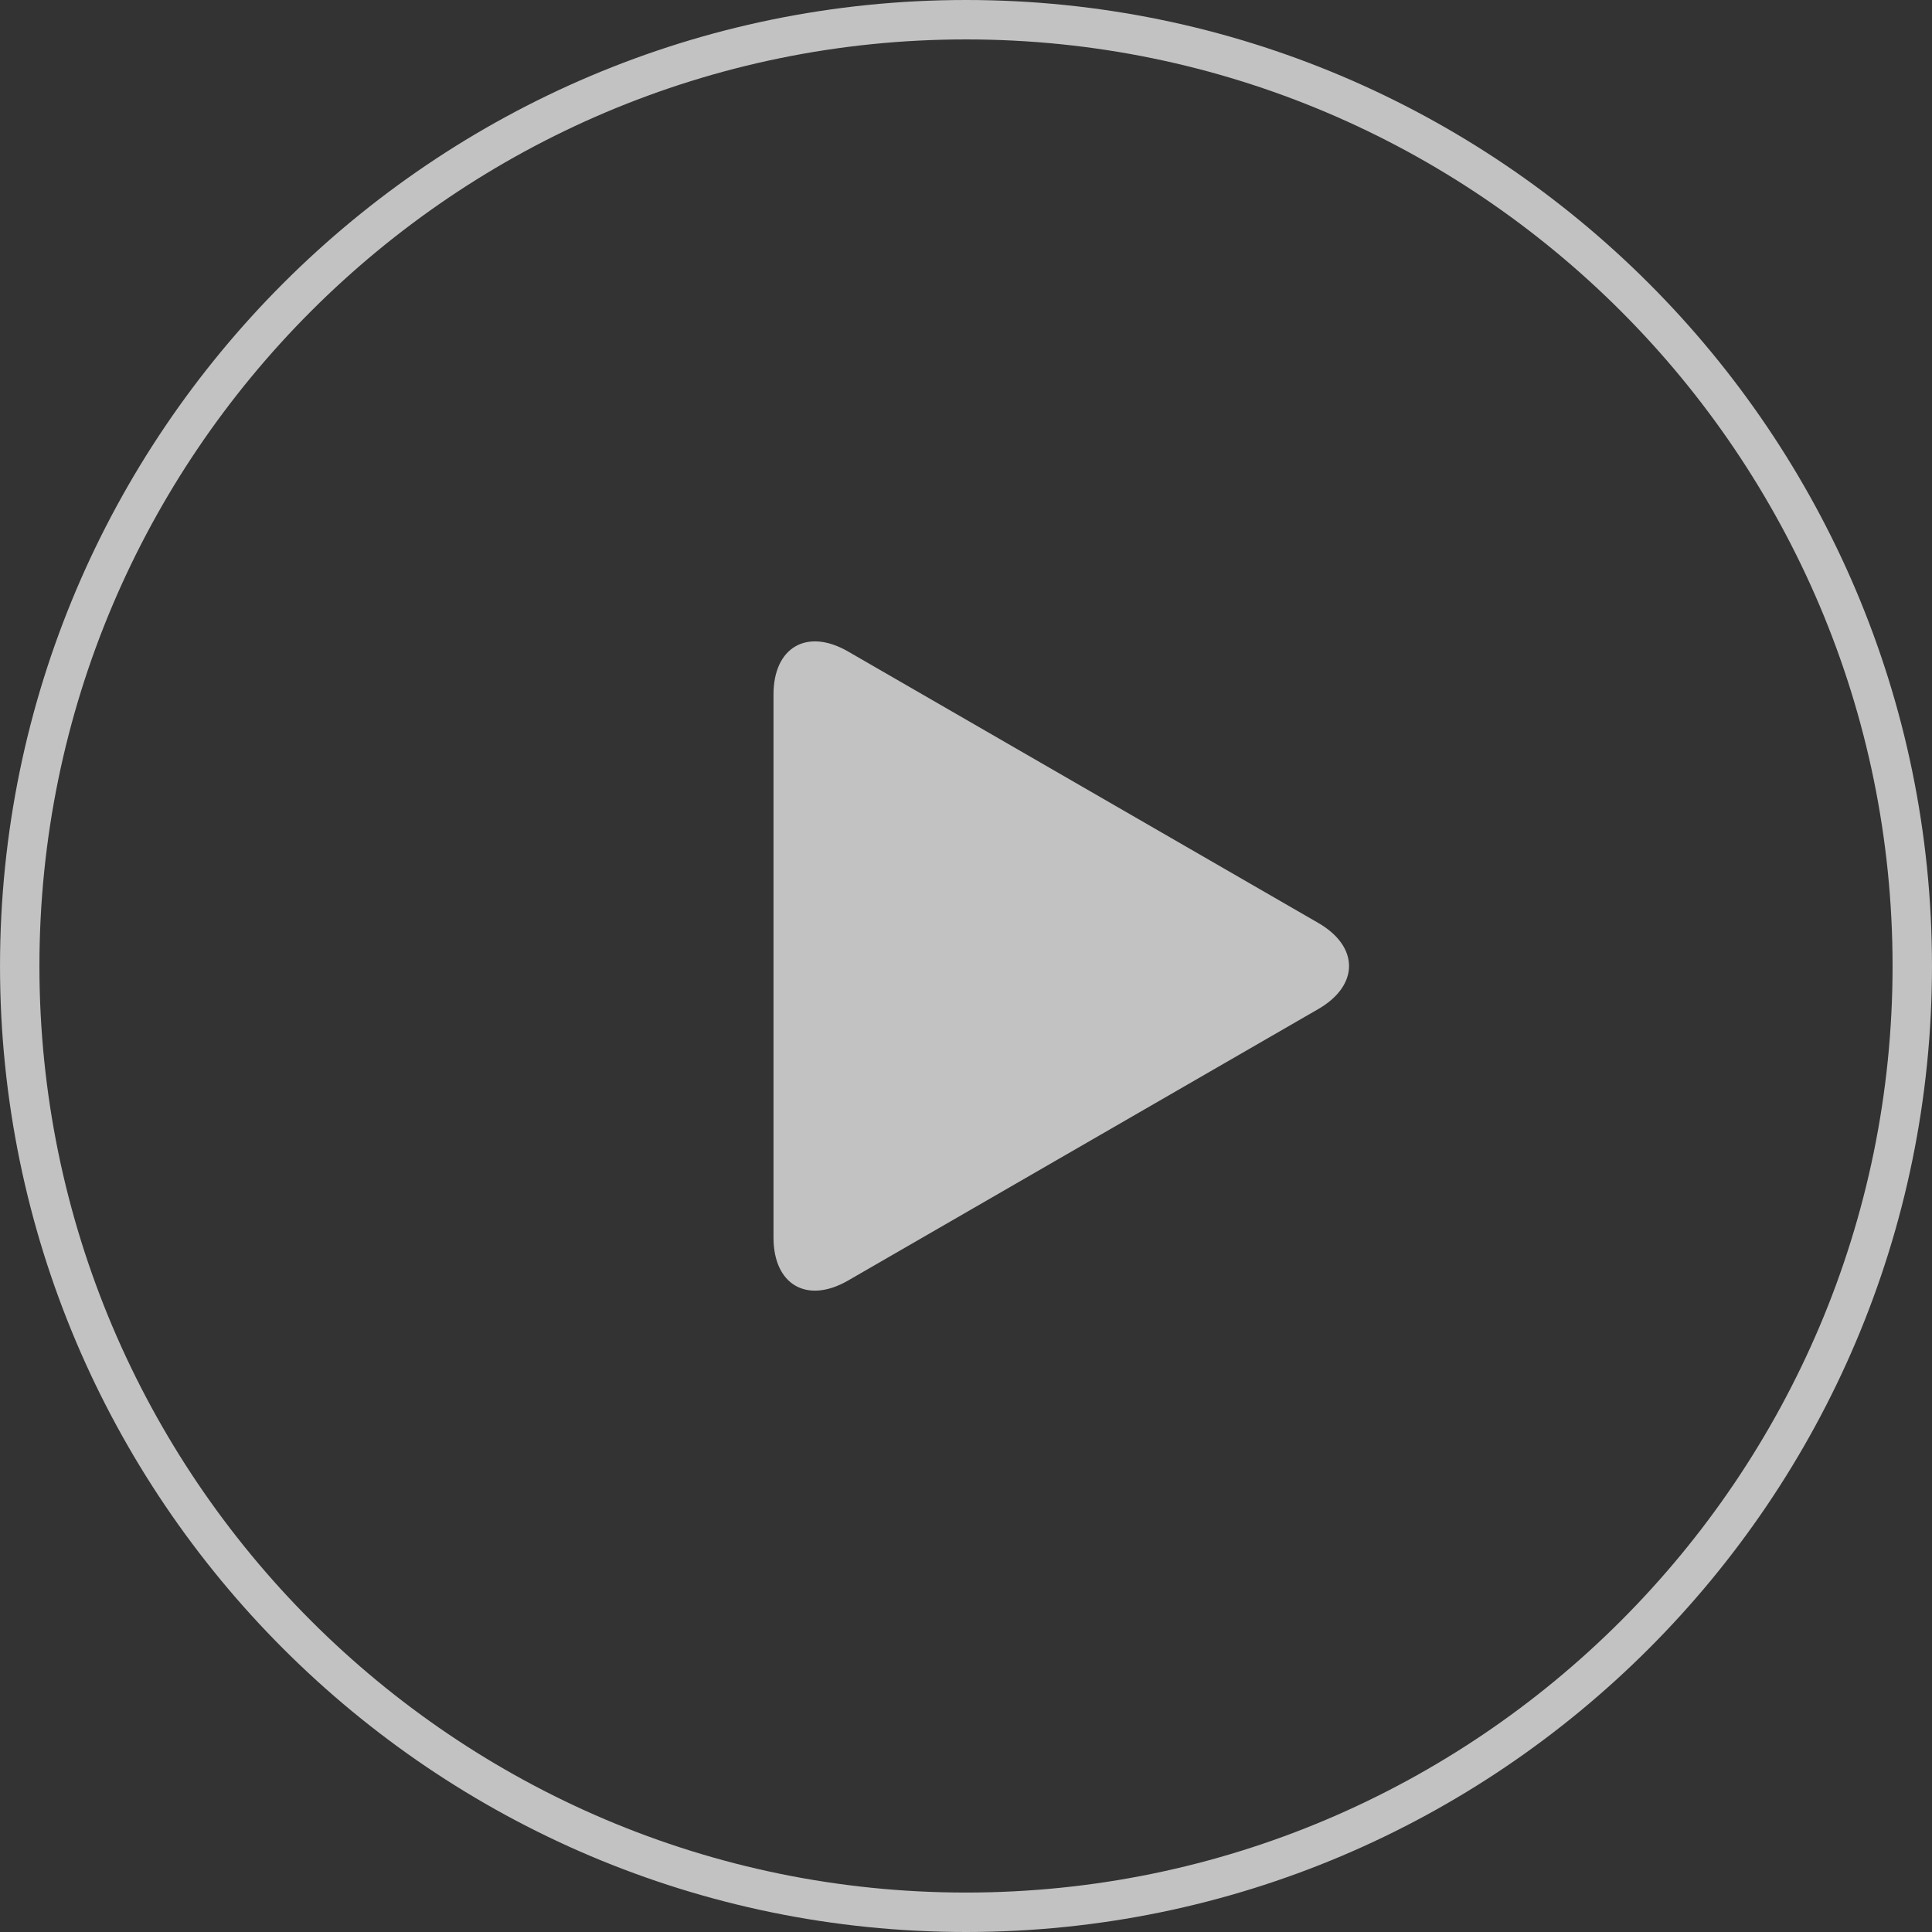
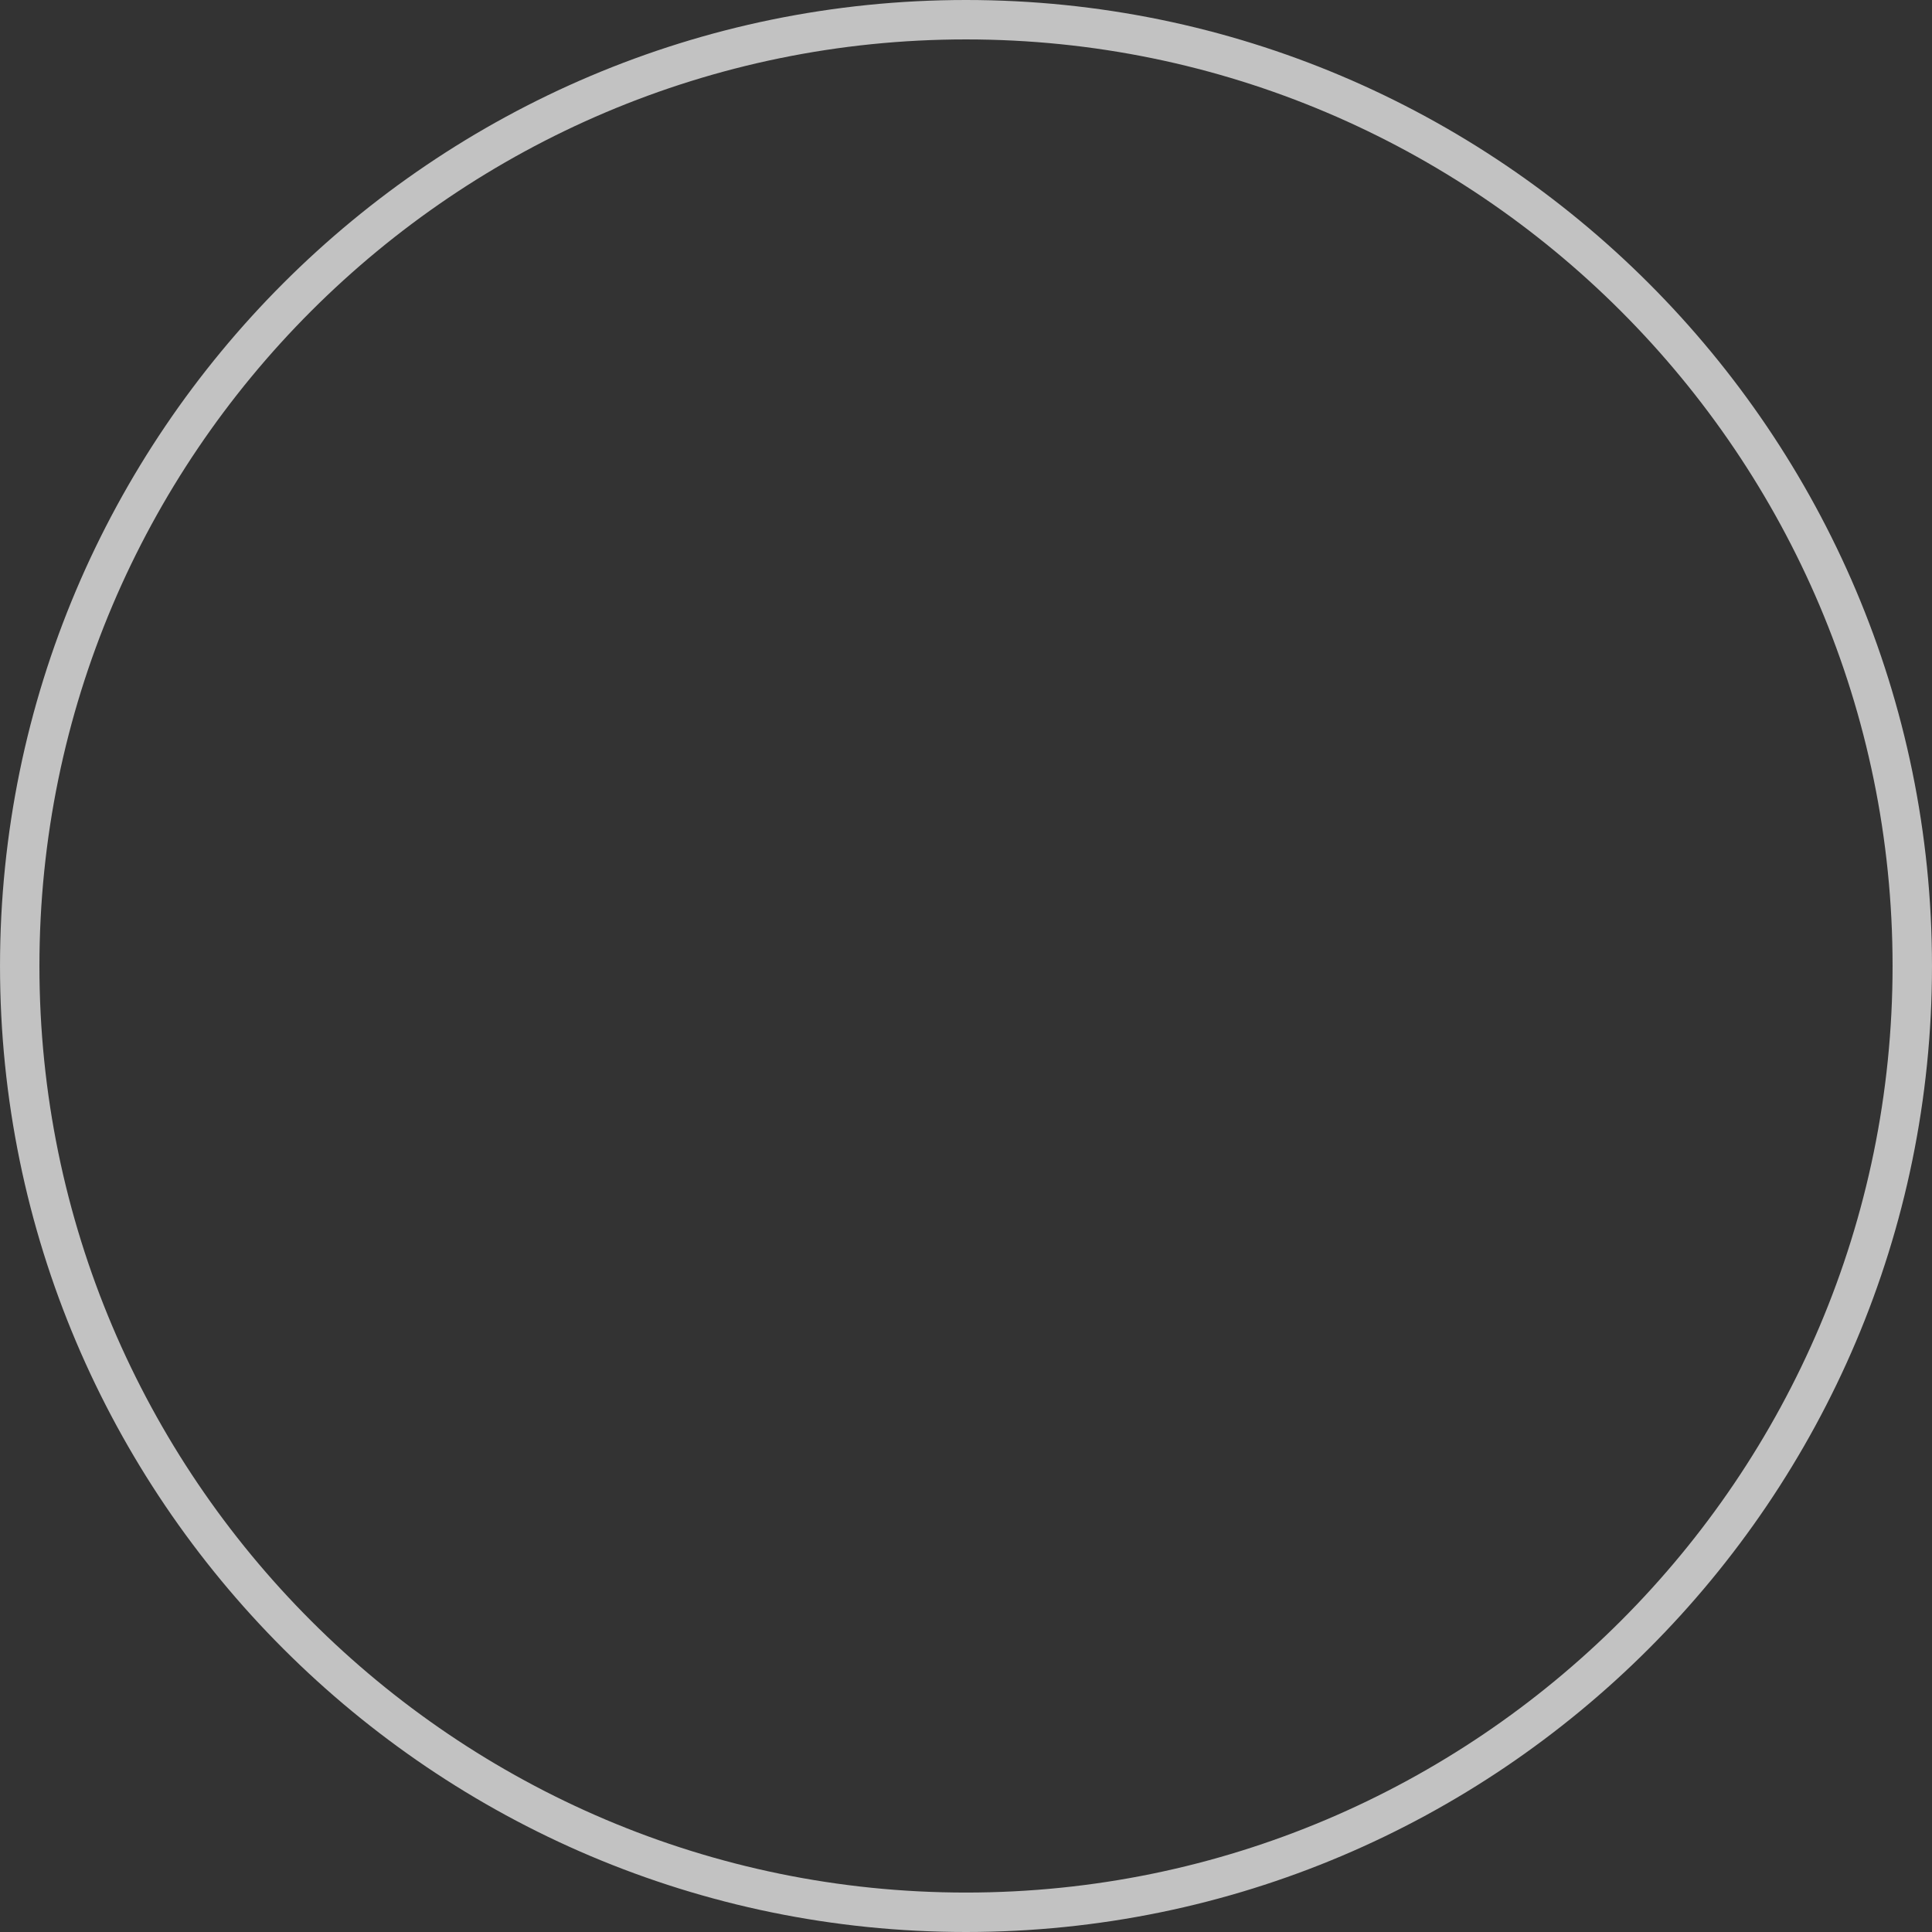
<svg xmlns="http://www.w3.org/2000/svg" version="1.1" id="レイヤー_1" x="0px" y="0px" width="147px" height="147px" viewBox="-1.975 -1.974 147 147" enable-background="new -1.975 -1.974 147 147" xml:space="preserve">
  <rect x="-1.975" y="-1.974" width="147" height="147" fill="#333333" stroke="none" />
  <g opacity="0.7">
    <g>
      <path fill="#FFFFFF" d="M71.525,145.026c-40.528,0-73.499-32.973-73.499-73.5c0-40.528,32.971-73.5,73.499-73.5    c40.526,0,73.499,32.972,73.499,73.5C145.024,112.053,112.052,145.026,71.525,145.026z M71.525,1.025    c-38.873,0-70.5,31.627-70.5,70.501c0,38.873,31.627,70.499,70.5,70.499c38.872,0,70.5-31.627,70.5-70.499    C142.025,32.652,110.399,1.025,71.525,1.025z" />
    </g>
    <g>
-       <path fill="#FFFFFF" d="M56.878,50.871c0-3.602,2.553-5.077,5.673-3.275l35.778,20.654c3.12,1.802,3.12,4.75,0,6.552    L62.551,95.459c-3.12,1.802-5.673,0.327-5.673-3.274V50.871z" />
-     </g>
+       </g>
  </g>
</svg>